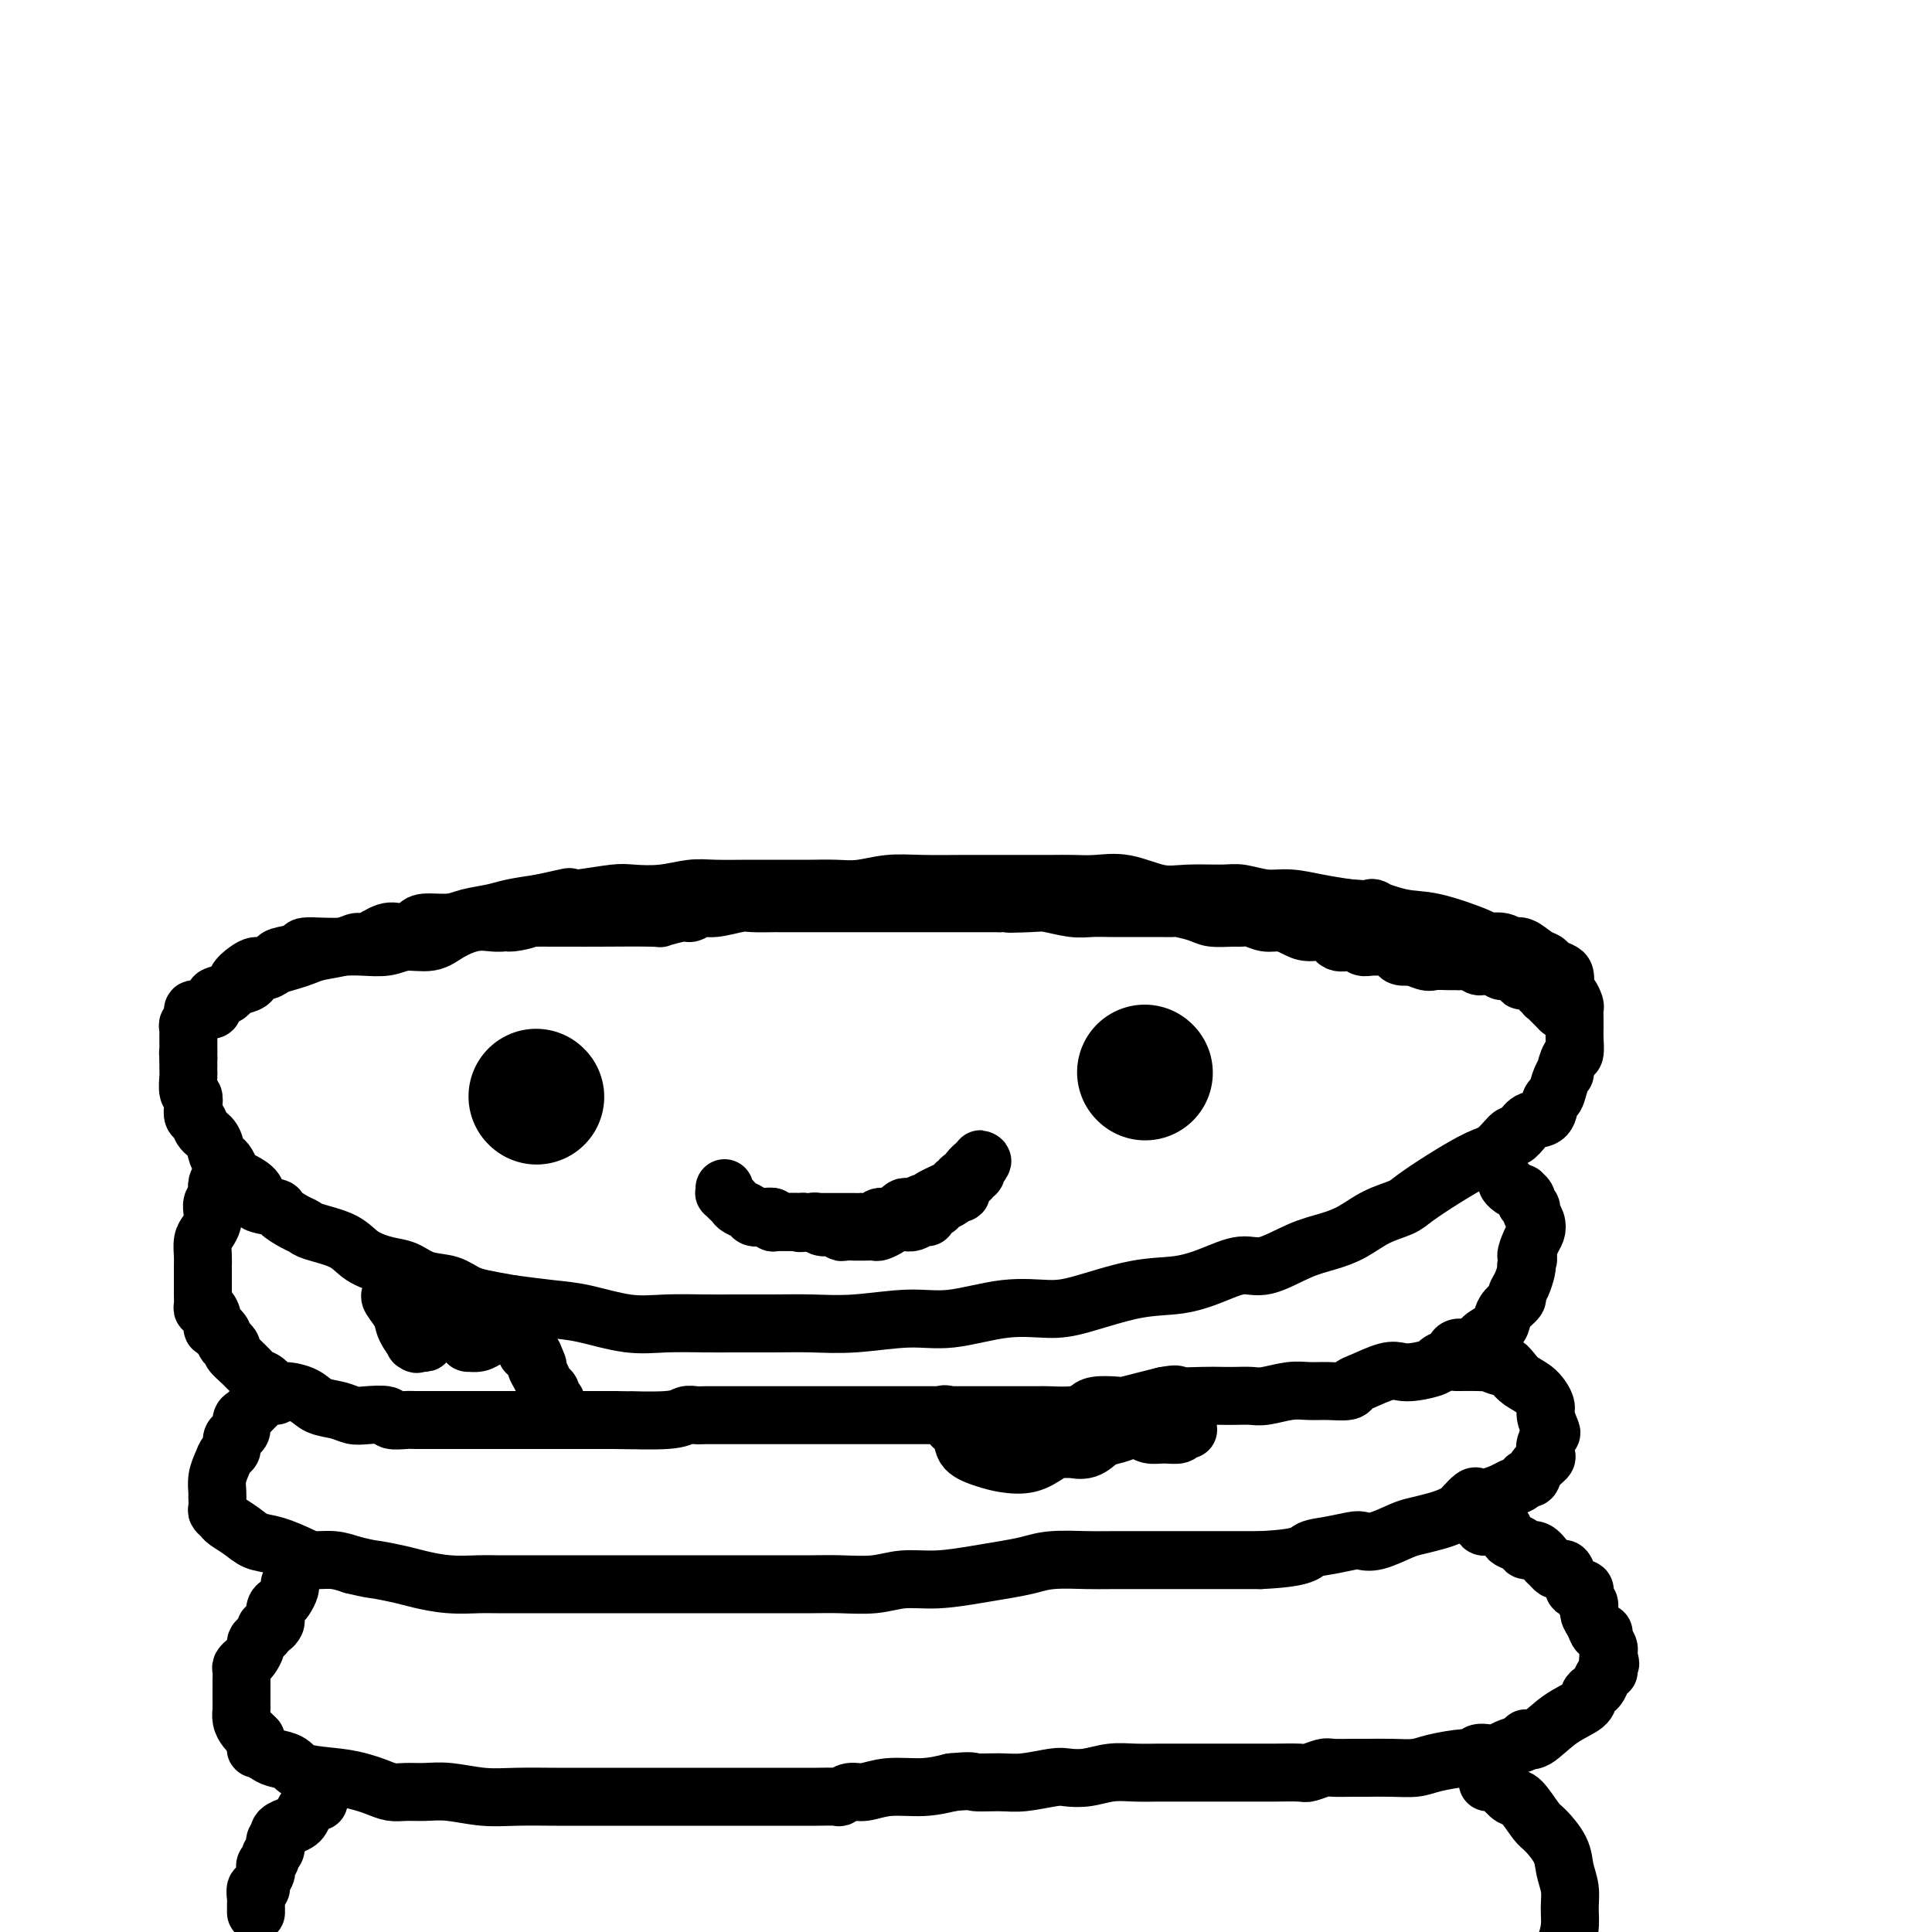
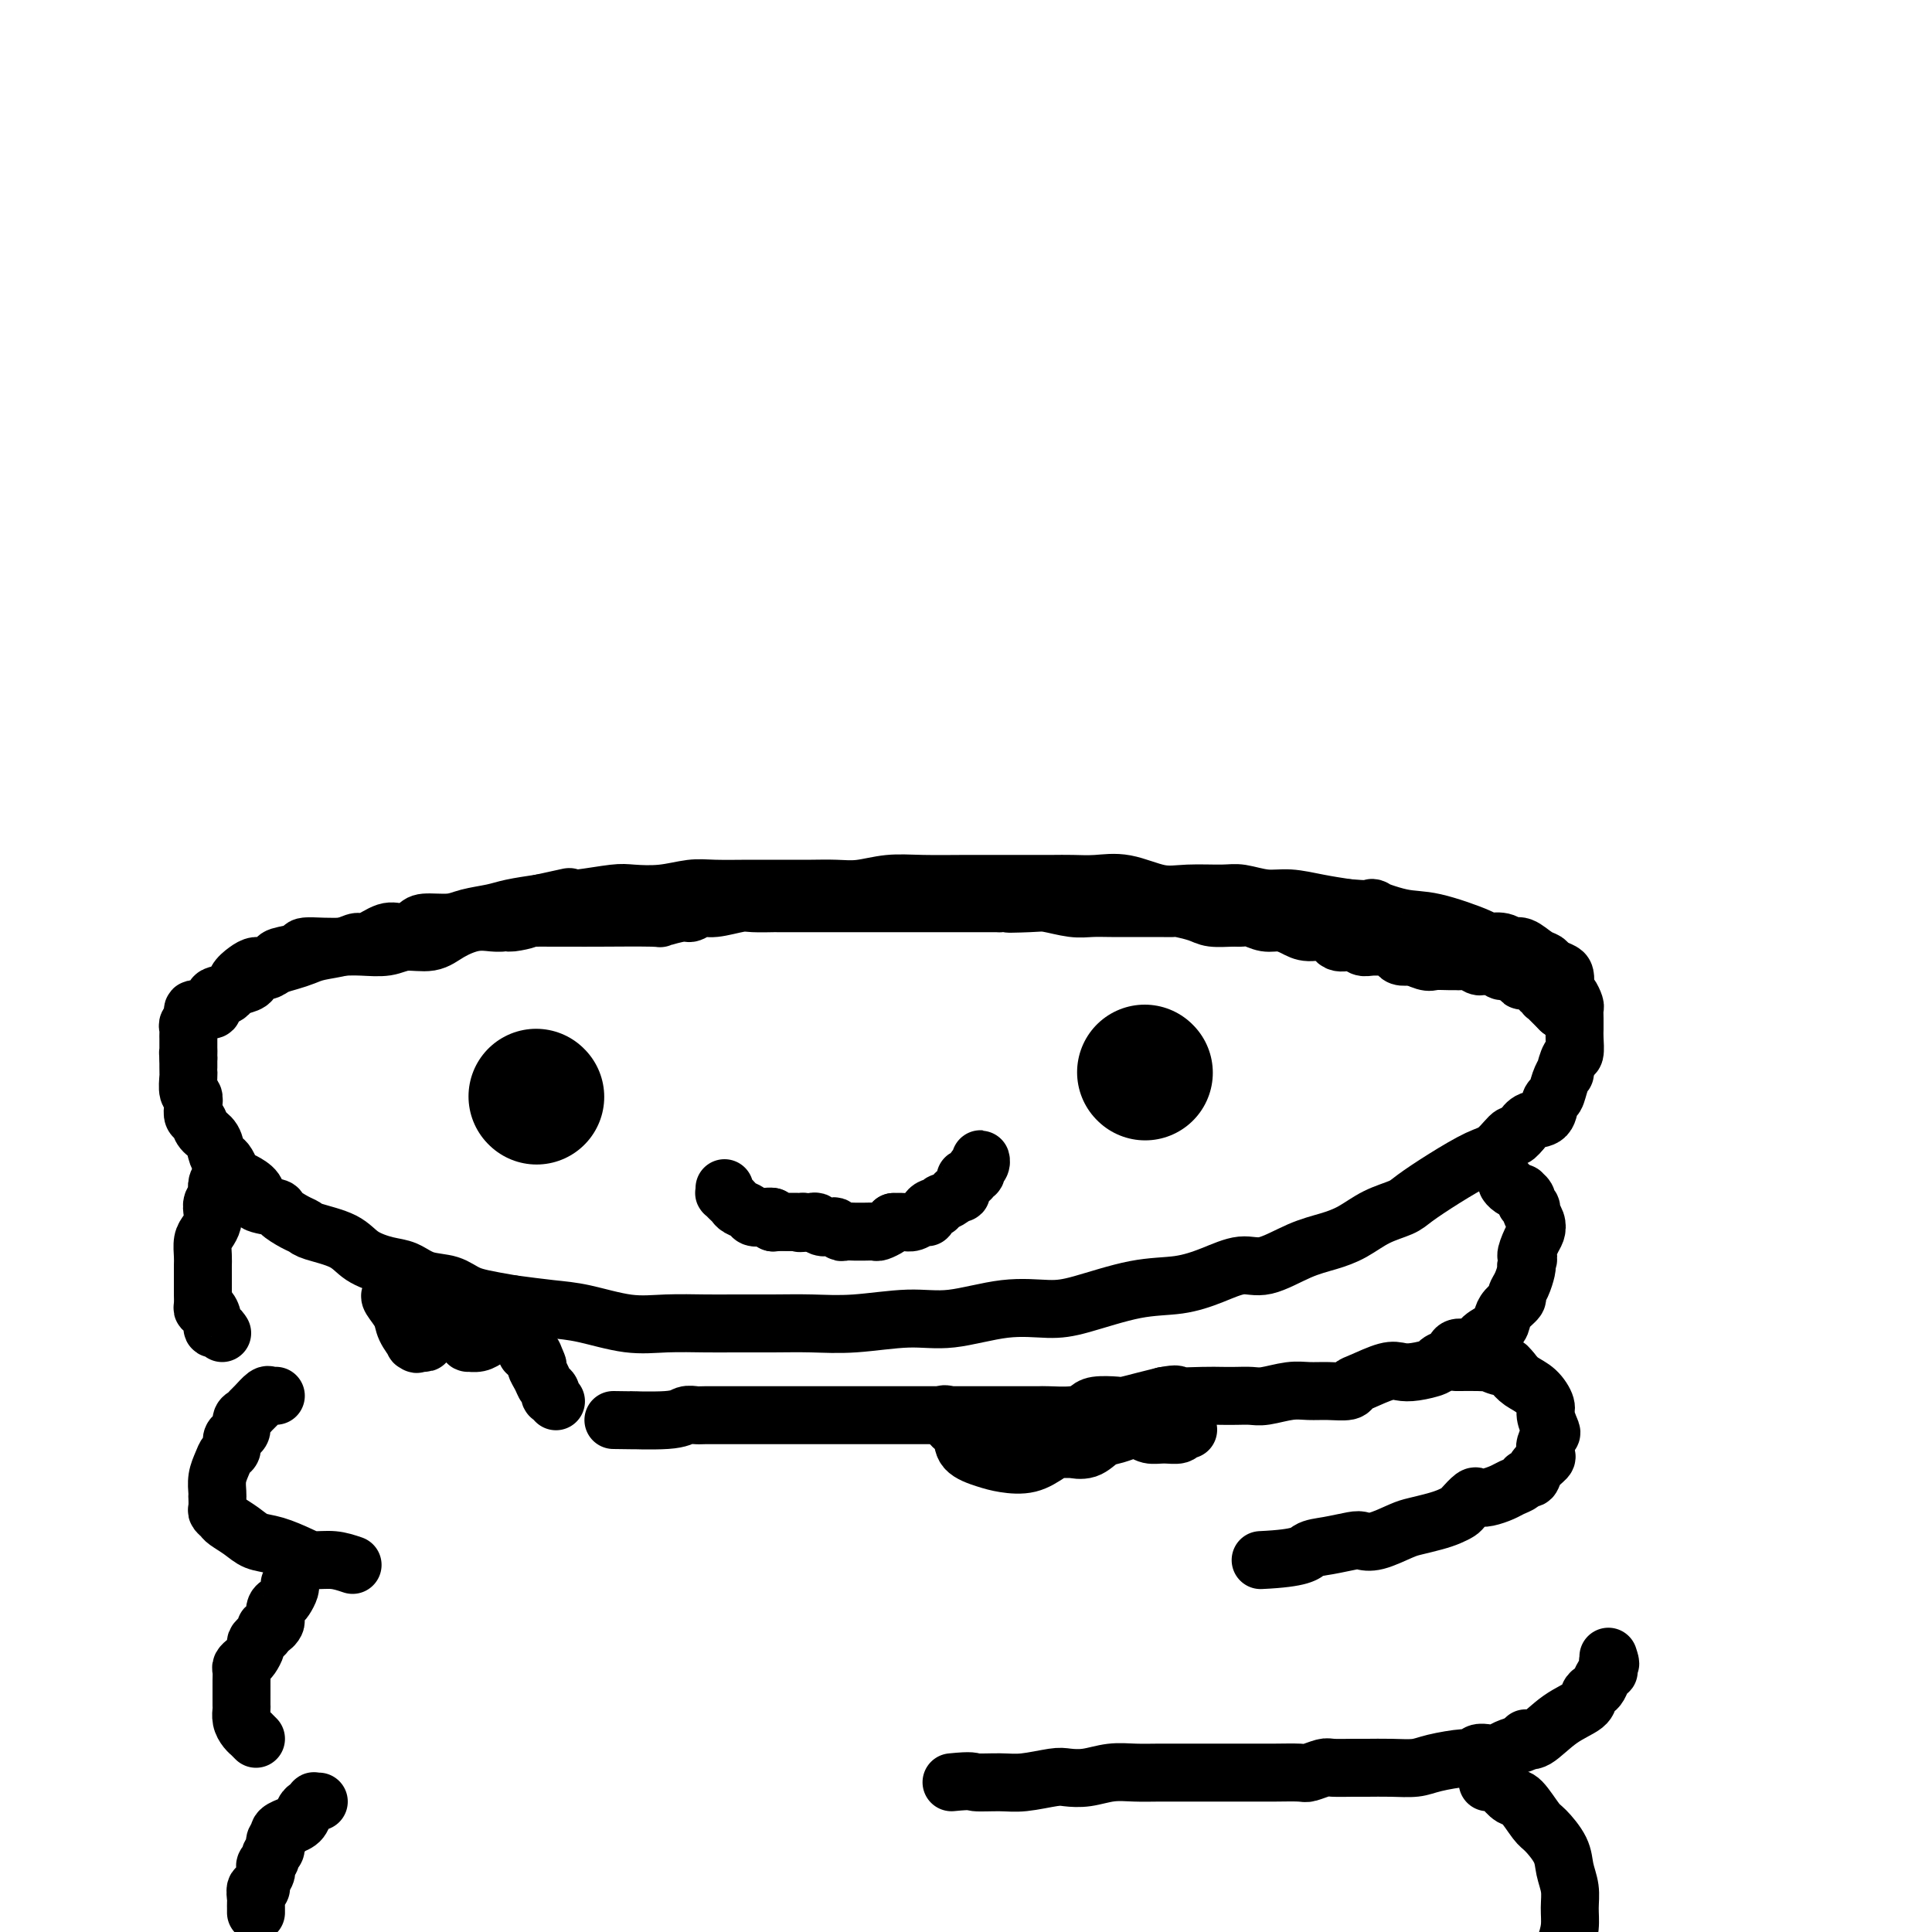
<svg xmlns="http://www.w3.org/2000/svg" viewBox="0 0 400 400" version="1.1">
  <g fill="none" stroke="#000000" stroke-width="12" stroke-linecap="round" stroke-linejoin="round">
    <path d="M43,209c-0.117,-0.024 -0.235,-0.048 0,0c0.235,0.048 0.822,0.168 1,0c0.178,-0.168 -0.052,-0.623 0,-1c0.052,-0.377 0.385,-0.677 1,-1c0.615,-0.323 1.512,-0.669 2,-1c0.488,-0.331 0.568,-0.648 1,-1c0.432,-0.352 1.217,-0.738 2,-1c0.783,-0.262 1.563,-0.399 2,-1c0.437,-0.601 0.529,-1.667 1,-2c0.471,-0.333 1.320,0.065 2,0c0.680,-0.065 1.189,-0.594 2,-1c0.811,-0.406 1.922,-0.687 3,-1c1.078,-0.313 2.121,-0.656 3,-1c0.879,-0.344 1.593,-0.688 3,-1c1.407,-0.312 3.506,-0.591 5,-1c1.494,-0.409 2.383,-0.950 3,-1c0.617,-0.050 0.964,0.389 2,0c1.036,-0.389 2.763,-1.606 4,-2c1.237,-0.394 1.985,0.035 3,0c1.015,-0.035 2.298,-0.534 3,-1c0.702,-0.466 0.822,-0.898 2,-1c1.178,-0.102 3.415,0.127 5,0c1.585,-0.127 2.518,-0.611 4,-1c1.482,-0.389 3.514,-0.682 5,-1c1.486,-0.318 2.424,-0.662 4,-1c1.576,-0.338 3.788,-0.669 6,-1" />
    <path d="M112,187c8.168,-1.789 5.590,-1.263 5,-1c-0.590,0.263 0.810,0.263 3,0c2.190,-0.263 5.170,-0.788 7,-1c1.830,-0.212 2.509,-0.109 4,0c1.491,0.109 3.795,0.225 6,0c2.205,-0.225 4.312,-0.792 6,-1c1.688,-0.208 2.957,-0.056 5,0c2.043,0.056 4.860,0.015 7,0c2.140,-0.015 3.603,-0.003 5,0c1.397,0.003 2.728,-0.003 4,0c1.272,0.003 2.485,0.015 4,0c1.515,-0.015 3.330,-0.057 5,0c1.670,0.057 3.194,0.211 5,0c1.806,-0.211 3.894,-0.789 6,-1c2.106,-0.211 4.230,-0.057 7,0c2.770,0.057 6.187,0.015 9,0c2.813,-0.015 5.024,-0.004 7,0c1.976,0.004 3.717,0.002 5,0c1.283,-0.002 2.108,-0.002 3,0c0.892,0.002 1.851,0.008 3,0c1.149,-0.008 2.488,-0.030 4,0c1.512,0.030 3.195,0.114 5,0c1.805,-0.114 3.731,-0.424 6,0c2.269,0.424 4.882,1.582 7,2c2.118,0.418 3.741,0.097 6,0c2.259,-0.097 5.155,0.029 7,0c1.845,-0.029 2.638,-0.215 4,0c1.362,0.215 3.293,0.831 5,1c1.707,0.169 3.190,-0.108 5,0c1.810,0.108 3.946,0.602 6,1c2.054,0.398 4.027,0.699 6,1" />
    <path d="M279,188c7.961,0.657 4.863,-0.202 5,0c0.137,0.202 3.511,1.465 6,2c2.489,0.535 4.095,0.344 7,1c2.905,0.656 7.109,2.160 9,3c1.891,0.840 1.469,1.016 2,1c0.531,-0.016 2.016,-0.226 3,0c0.984,0.226 1.467,0.886 2,1c0.533,0.114 1.116,-0.320 2,0c0.884,0.320 2.069,1.394 3,2c0.931,0.606 1.609,0.743 2,1c0.391,0.257 0.496,0.632 1,1c0.504,0.368 1.406,0.727 2,1c0.594,0.273 0.881,0.458 1,1c0.119,0.542 0.070,1.440 0,2c-0.070,0.560 -0.162,0.783 0,1c0.162,0.217 0.579,0.429 1,1c0.421,0.571 0.845,1.503 1,2c0.155,0.497 0.042,0.561 0,1c-0.042,0.439 -0.014,1.253 0,2c0.014,0.747 0.014,1.427 0,2c-0.014,0.573 -0.041,1.038 0,2c0.041,0.962 0.152,2.420 0,3c-0.152,0.580 -0.565,0.282 -1,1c-0.435,0.718 -0.890,2.452 -1,3c-0.110,0.548 0.127,-0.091 0,0c-0.127,0.091 -0.618,0.913 -1,2c-0.382,1.087 -0.655,2.441 -1,3c-0.345,0.559 -0.763,0.325 -1,1c-0.237,0.675 -0.295,2.259 -1,3c-0.705,0.741 -2.059,0.640 -3,1c-0.941,0.360 -1.471,1.180 -2,2" />
    <path d="M315,234c-2.014,2.539 -1.548,0.886 -2,1c-0.452,0.114 -1.824,1.994 -3,3c-1.176,1.006 -2.158,1.136 -4,2c-1.842,0.864 -4.543,2.462 -7,4c-2.457,1.538 -4.669,3.017 -6,4c-1.331,0.983 -1.781,1.469 -3,2c-1.219,0.531 -3.207,1.107 -5,2c-1.793,0.893 -3.391,2.105 -5,3c-1.609,0.895 -3.229,1.475 -5,2c-1.771,0.525 -3.692,0.995 -6,2c-2.308,1.005 -5.003,2.543 -7,3c-1.997,0.457 -3.296,-0.169 -5,0c-1.704,0.169 -3.814,1.132 -6,2c-2.186,0.868 -4.449,1.642 -7,2c-2.551,0.358 -5.390,0.300 -9,1c-3.610,0.700 -7.990,2.158 -11,3c-3.010,0.842 -4.651,1.066 -7,1c-2.349,-0.066 -5.406,-0.424 -9,0c-3.594,0.424 -7.725,1.630 -11,2c-3.275,0.370 -5.695,-0.097 -9,0c-3.305,0.097 -7.497,0.758 -11,1c-3.503,0.242 -6.318,0.064 -9,0c-2.682,-0.064 -5.231,-0.015 -8,0c-2.769,0.015 -5.758,-0.003 -8,0c-2.242,0.003 -3.738,0.026 -6,0c-2.262,-0.026 -5.291,-0.101 -8,0c-2.709,0.101 -5.097,0.378 -8,0c-2.903,-0.378 -6.320,-1.409 -9,-2c-2.680,-0.591 -4.623,-0.740 -7,-1c-2.377,-0.260 -5.189,-0.630 -8,-1" />
    <path d="M106,270c-5.576,-0.959 -7.515,-1.356 -9,-2c-1.485,-0.644 -2.516,-1.537 -4,-2c-1.484,-0.463 -3.423,-0.498 -5,-1c-1.577,-0.502 -2.794,-1.472 -4,-2c-1.206,-0.528 -2.403,-0.614 -4,-1c-1.597,-0.386 -3.595,-1.072 -5,-2c-1.405,-0.928 -2.216,-2.098 -4,-3c-1.784,-0.902 -4.540,-1.537 -6,-2c-1.460,-0.463 -1.622,-0.753 -2,-1c-0.378,-0.247 -0.972,-0.450 -2,-1c-1.028,-0.550 -2.492,-1.446 -3,-2c-0.508,-0.554 -0.062,-0.764 -1,-1c-0.938,-0.236 -3.259,-0.496 -4,-1c-0.741,-0.504 0.100,-1.252 0,-2c-0.100,-0.748 -1.140,-1.496 -2,-2c-0.860,-0.504 -1.540,-0.763 -2,-1c-0.460,-0.237 -0.700,-0.452 -1,-1c-0.300,-0.548 -0.662,-1.431 -1,-2c-0.338,-0.569 -0.654,-0.825 -1,-1c-0.346,-0.175 -0.723,-0.270 -1,-1c-0.277,-0.730 -0.453,-2.096 -1,-3c-0.547,-0.904 -1.466,-1.346 -2,-2c-0.534,-0.654 -0.683,-1.521 -1,-2c-0.317,-0.479 -0.803,-0.570 -1,-1c-0.197,-0.430 -0.105,-1.201 0,-2c0.105,-0.799 0.224,-1.628 0,-2c-0.224,-0.372 -0.792,-0.288 -1,-1c-0.208,-0.712 -0.056,-2.222 0,-3c0.056,-0.778 0.015,-0.825 0,-1c-0.015,-0.175 -0.004,-0.479 0,-1c0.004,-0.521 0.002,-1.261 0,-2" />
    <path d="M39,219c-0.155,-2.035 -0.042,-1.123 0,-1c0.042,0.123 0.011,-0.544 0,-1c-0.011,-0.456 -0.004,-0.700 0,-1c0.004,-0.300 0.005,-0.656 0,-1c-0.005,-0.344 -0.017,-0.674 0,-1c0.017,-0.326 0.063,-0.646 0,-1c-0.063,-0.354 -0.234,-0.743 0,-1c0.234,-0.257 0.873,-0.384 1,-1c0.127,-0.616 -0.256,-1.722 0,-2c0.256,-0.278 1.153,0.274 2,0c0.847,-0.274 1.644,-1.372 2,-2c0.356,-0.628 0.269,-0.785 1,-1c0.731,-0.215 2.278,-0.488 3,-1c0.722,-0.512 0.618,-1.265 1,-2c0.382,-0.735 1.251,-1.454 2,-2c0.749,-0.546 1.378,-0.920 2,-1c0.622,-0.080 1.235,0.132 2,0c0.765,-0.132 1.681,-0.610 2,-1c0.319,-0.390 0.041,-0.693 1,-1c0.959,-0.307 3.154,-0.618 4,-1c0.846,-0.382 0.344,-0.833 1,-1c0.656,-0.167 2.470,-0.049 4,0c1.530,0.049 2.776,0.029 4,0c1.224,-0.029 2.426,-0.066 4,0c1.574,0.066 3.519,0.234 5,0c1.481,-0.234 2.497,-0.872 4,-1c1.503,-0.128 3.491,0.253 5,0c1.509,-0.253 2.538,-1.140 4,-2c1.462,-0.860 3.355,-1.693 5,-2c1.645,-0.307 3.041,-0.088 4,0c0.959,0.088 1.479,0.044 2,0" />
    <path d="M104,191c8.674,-1.486 3.858,-0.202 2,0c-1.858,0.202 -0.758,-0.678 0,-1c0.758,-0.322 1.174,-0.086 2,0c0.826,0.086 2.062,0.023 3,0c0.938,-0.023 1.579,-0.005 3,0c1.421,0.005 3.624,-0.003 5,0c1.376,0.003 1.926,0.016 5,0c3.074,-0.016 8.672,-0.061 11,0c2.328,0.061 1.387,0.228 2,0c0.613,-0.228 2.780,-0.849 4,-1c1.220,-0.151 1.493,0.170 2,0c0.507,-0.170 1.247,-0.830 2,-1c0.753,-0.170 1.519,0.151 3,0c1.481,-0.151 3.678,-0.772 5,-1c1.322,-0.228 1.770,-0.061 3,0c1.230,0.061 3.243,0.016 4,0c0.757,-0.016 0.259,-0.004 1,0c0.741,0.004 2.721,0.001 4,0c1.279,-0.001 1.857,-0.000 3,0c1.143,0.000 2.849,0.000 4,0c1.151,-0.000 1.745,-0.000 4,0c2.255,0.000 6.170,0.000 9,0c2.830,-0.000 4.575,-0.000 6,0c1.425,0.000 2.531,0.000 4,0c1.469,-0.000 3.301,-0.000 4,0c0.699,0.000 0.265,0.000 1,0c0.735,-0.000 2.639,-0.000 4,0c1.361,0.000 2.181,0.000 3,0" />
    <path d="M207,187c16.479,-0.623 6.175,-0.181 3,0c-3.175,0.181 0.778,0.101 3,0c2.222,-0.101 2.711,-0.223 4,0c1.289,0.223 3.377,0.792 5,1c1.623,0.208 2.782,0.056 4,0c1.218,-0.056 2.495,-0.016 4,0c1.505,0.016 3.239,0.007 5,0c1.761,-0.007 3.547,-0.012 5,0c1.453,0.012 2.571,0.042 3,0c0.429,-0.042 0.170,-0.154 1,0c0.830,0.154 2.749,0.576 4,1c1.251,0.424 1.833,0.850 3,1c1.167,0.150 2.920,0.026 4,0c1.080,-0.026 1.486,0.048 2,0c0.514,-0.048 1.136,-0.219 2,0c0.864,0.219 1.968,0.827 3,1c1.032,0.173 1.990,-0.089 3,0c1.010,0.089 2.070,0.531 3,1c0.930,0.469 1.730,0.967 3,1c1.270,0.033 3.010,-0.398 4,0c0.990,0.398 1.228,1.623 2,2c0.772,0.377 2.076,-0.096 3,0c0.924,0.096 1.466,0.761 2,1c0.534,0.239 1.059,0.054 2,0c0.941,-0.054 2.296,0.024 3,0c0.704,-0.024 0.756,-0.151 1,0c0.244,0.151 0.681,0.579 1,1c0.319,0.421 0.520,0.835 1,1c0.480,0.165 1.240,0.083 2,0" />
    <path d="M292,198c5.232,1.177 1.813,0.119 1,0c-0.813,-0.119 0.982,0.700 2,1c1.018,0.300 1.259,0.079 2,0c0.741,-0.079 1.981,-0.017 3,0c1.019,0.017 1.817,-0.009 2,0c0.183,0.009 -0.250,0.055 0,0c0.250,-0.055 1.184,-0.212 2,0c0.816,0.212 1.516,0.793 2,1c0.484,0.207 0.754,0.041 1,0c0.246,-0.041 0.469,0.044 1,0c0.531,-0.044 1.371,-0.218 2,0c0.629,0.218 1.046,0.828 1,1c-0.046,0.172 -0.556,-0.095 0,0c0.556,0.095 2.176,0.551 3,1c0.824,0.449 0.851,0.890 1,1c0.149,0.110 0.418,-0.110 1,0c0.582,0.110 1.476,0.551 2,1c0.524,0.449 0.679,0.908 1,1c0.321,0.092 0.808,-0.181 1,0c0.192,0.181 0.089,0.818 0,1c-0.089,0.182 -0.164,-0.091 0,0c0.164,0.091 0.566,0.547 1,1c0.434,0.453 0.900,0.905 1,1c0.100,0.095 -0.165,-0.167 0,0c0.165,0.167 0.762,0.762 1,1c0.238,0.238 0.119,0.119 0,0" />
    <path d="M323,209c2.167,1.500 1.083,0.750 0,0" />
    <path d="M47,242c0.006,0.062 0.012,0.124 0,0c-0.012,-0.124 -0.042,-0.433 0,0c0.042,0.433 0.156,1.608 0,2c-0.156,0.392 -0.581,0.002 -1,0c-0.419,-0.002 -0.830,0.384 -1,1c-0.170,0.616 -0.097,1.463 0,2c0.097,0.537 0.219,0.763 0,1c-0.219,0.237 -0.781,0.485 -1,1c-0.219,0.515 -0.097,1.296 0,2c0.097,0.704 0.170,1.329 0,2c-0.170,0.671 -0.581,1.387 -1,2c-0.419,0.613 -0.844,1.124 -1,2c-0.156,0.876 -0.042,2.119 0,3c0.042,0.881 0.011,1.401 0,2c-0.011,0.599 -0.003,1.277 0,2c0.003,0.723 0.000,1.490 0,2c-0.000,0.510 0.003,0.762 0,1c-0.003,0.238 -0.011,0.462 0,1c0.011,0.538 0.041,1.392 0,2c-0.041,0.608 -0.152,0.971 0,1c0.152,0.029 0.565,-0.277 1,0c0.435,0.277 0.890,1.136 1,2c0.110,0.864 -0.124,1.733 0,2c0.124,0.267 0.607,-0.066 1,0c0.393,0.066 0.697,0.533 1,1" />
-     <path d="M46,276c0.777,2.876 0.719,2.066 1,2c0.281,-0.066 0.902,0.612 1,1c0.098,0.388 -0.325,0.485 0,1c0.325,0.515 1.399,1.446 2,2c0.601,0.554 0.728,0.731 1,1c0.272,0.269 0.690,0.632 1,1c0.310,0.368 0.513,0.742 1,1c0.487,0.258 1.259,0.402 2,1c0.741,0.598 1.451,1.652 2,2c0.549,0.348 0.937,-0.008 2,0c1.063,0.008 2.800,0.381 4,1c1.200,0.619 1.863,1.485 3,2c1.137,0.515 2.747,0.678 4,1c1.253,0.322 2.150,0.804 3,1c0.850,0.196 1.654,0.105 3,0c1.346,-0.105 3.234,-0.224 4,0c0.766,0.224 0.408,0.792 1,1c0.592,0.208 2.132,0.056 3,0c0.868,-0.056 1.065,-0.015 2,0c0.935,0.015 2.610,0.004 4,0c1.390,-0.004 2.497,-0.001 4,0c1.503,0.001 3.402,0.000 5,0c1.598,-0.000 2.895,-0.000 4,0c1.105,0.000 2.018,0.000 3,0c0.982,-0.000 2.033,-0.000 3,0c0.967,0.000 1.850,0.000 3,0c1.150,-0.000 2.566,-0.000 4,0c1.434,0.000 2.886,0.000 4,0c1.114,-0.000 1.890,-0.000 3,0c1.110,0.000 2.555,0.000 4,0" />
    <path d="M127,294c8.605,0.138 3.119,-0.015 3,0c-0.119,0.015 5.130,0.200 8,0c2.870,-0.200 3.361,-0.786 4,-1c0.639,-0.214 1.425,-0.057 2,0c0.575,0.057 0.938,0.015 2,0c1.062,-0.015 2.824,-0.004 4,0c1.176,0.004 1.767,0.001 3,0c1.233,-0.001 3.110,-0.000 5,0c1.890,0.000 3.794,0.000 6,0c2.206,-0.000 4.715,-0.000 7,0c2.285,0.000 4.344,0.000 6,0c1.656,-0.000 2.907,-0.000 4,0c1.093,0.000 2.028,-0.000 3,0c0.972,0.000 1.982,0.000 3,0c1.018,-0.000 2.046,-0.000 3,0c0.954,0.000 1.835,0.000 3,0c1.165,-0.000 2.613,-0.000 4,0c1.387,0.000 2.713,0.001 5,0c2.287,-0.001 5.533,-0.003 8,0c2.467,0.003 4.153,0.011 5,0c0.847,-0.011 0.854,-0.042 2,0c1.146,0.042 3.432,0.156 5,0c1.568,-0.156 2.418,-0.581 3,-1c0.582,-0.419 0.896,-0.833 2,-1c1.104,-0.167 2.997,-0.086 4,0c1.003,0.086 1.116,0.177 2,0c0.884,-0.177 2.538,-0.622 4,-1c1.462,-0.378 2.731,-0.689 4,-1" />
    <path d="M241,289c3.370,-0.619 2.296,-0.166 3,0c0.704,0.166 3.187,0.046 5,0c1.813,-0.046 2.957,-0.016 4,0c1.043,0.016 1.987,0.018 3,0c1.013,-0.018 2.097,-0.058 3,0c0.903,0.058 1.626,0.213 3,0c1.374,-0.213 3.401,-0.792 5,-1c1.599,-0.208 2.771,-0.043 4,0c1.229,0.043 2.514,-0.034 4,0c1.486,0.034 3.174,0.181 4,0c0.826,-0.181 0.789,-0.689 1,-1c0.211,-0.311 0.670,-0.426 2,-1c1.330,-0.574 3.532,-1.607 5,-2c1.468,-0.393 2.204,-0.147 3,0c0.796,0.147 1.653,0.194 3,0c1.347,-0.194 3.185,-0.631 4,-1c0.815,-0.369 0.607,-0.672 1,-1c0.393,-0.328 1.388,-0.682 2,-1c0.612,-0.318 0.840,-0.599 1,-1c0.160,-0.401 0.253,-0.923 1,-1c0.747,-0.077 2.149,0.289 3,0c0.851,-0.289 1.150,-1.233 2,-2c0.850,-0.767 2.251,-1.357 3,-2c0.749,-0.643 0.844,-1.340 1,-2c0.156,-0.660 0.371,-1.283 1,-2c0.629,-0.717 1.671,-1.526 2,-2c0.329,-0.474 -0.056,-0.612 0,-1c0.056,-0.388 0.554,-1.028 1,-2c0.446,-0.972 0.842,-2.278 1,-3c0.158,-0.722 0.079,-0.861 0,-1" />
    <path d="M316,262c0.883,-2.308 0.089,-1.578 0,-2c-0.089,-0.422 0.527,-1.997 1,-3c0.473,-1.003 0.802,-1.436 1,-2c0.198,-0.564 0.263,-1.261 0,-2c-0.263,-0.739 -0.854,-1.521 -1,-2c-0.146,-0.479 0.153,-0.654 0,-1c-0.153,-0.346 -0.757,-0.862 -1,-1c-0.243,-0.138 -0.124,0.104 0,0c0.124,-0.104 0.254,-0.553 0,-1c-0.254,-0.447 -0.891,-0.890 -1,-1c-0.109,-0.110 0.311,0.115 0,0c-0.311,-0.115 -1.353,-0.569 -2,-1c-0.647,-0.431 -0.899,-0.837 -1,-1c-0.101,-0.163 -0.050,-0.081 0,0" />
    <path d="M57,289c0.097,-0.015 0.195,-0.029 0,0c-0.195,0.029 -0.682,0.102 -1,0c-0.318,-0.102 -0.467,-0.379 -1,0c-0.533,0.379 -1.448,1.415 -2,2c-0.552,0.585 -0.739,0.720 -1,1c-0.261,0.280 -0.596,0.704 -1,1c-0.404,0.296 -0.878,0.465 -1,1c-0.122,0.535 0.108,1.438 0,2c-0.108,0.562 -0.553,0.783 -1,1c-0.447,0.217 -0.894,0.431 -1,1c-0.106,0.569 0.129,1.493 0,2c-0.129,0.507 -0.623,0.595 -1,1c-0.377,0.405 -0.637,1.126 -1,2c-0.363,0.874 -0.829,1.901 -1,3c-0.171,1.099 -0.047,2.269 0,3c0.047,0.731 0.016,1.022 0,1c-0.016,-0.022 -0.017,-0.357 0,0c0.017,0.357 0.052,1.408 0,2c-0.052,0.592 -0.191,0.726 0,1c0.191,0.274 0.713,0.688 1,1c0.287,0.312 0.338,0.521 1,1c0.662,0.479 1.933,1.229 3,2c1.067,0.771 1.930,1.565 3,2c1.070,0.435 2.348,0.512 4,1c1.652,0.488 3.680,1.389 5,2c1.320,0.611 1.932,0.934 3,1c1.068,0.066 2.591,-0.124 4,0c1.409,0.124 2.705,0.562 4,1" />
-     <path d="M73,324c3.968,0.951 3.889,0.829 5,1c1.111,0.171 3.412,0.634 5,1c1.588,0.366 2.462,0.634 4,1c1.538,0.366 3.739,0.830 6,1c2.261,0.170 4.580,0.046 6,0c1.420,-0.046 1.940,-0.012 4,0c2.060,0.012 5.658,0.003 8,0c2.342,-0.003 3.426,-0.001 5,0c1.574,0.001 3.636,0.000 6,0c2.364,-0.000 5.029,-0.000 7,0c1.971,0.000 3.248,-0.000 5,0c1.752,0.000 3.980,0.000 6,0c2.020,-0.000 3.833,-0.000 6,0c2.167,0.000 4.690,0.001 7,0c2.310,-0.001 4.408,-0.004 7,0c2.592,0.004 5.677,0.016 8,0c2.323,-0.016 3.884,-0.060 6,0c2.116,0.060 4.788,0.223 7,0c2.212,-0.223 3.963,-0.833 6,-1c2.037,-0.167 4.358,0.109 7,0c2.642,-0.109 5.603,-0.604 8,-1c2.397,-0.396 4.229,-0.695 6,-1c1.771,-0.305 3.482,-0.618 5,-1c1.518,-0.382 2.842,-0.834 5,-1c2.158,-0.166 5.150,-0.044 7,0c1.850,0.044 2.556,0.012 6,0c3.444,-0.012 9.624,-0.003 12,0c2.376,0.003 0.946,0.001 2,0c1.054,-0.001 4.591,-0.000 7,0c2.409,0.000 3.688,0.000 5,0c1.312,-0.000 2.656,-0.000 4,0" />
    <path d="M261,323c8.749,-0.408 9.122,-1.428 10,-2c0.878,-0.572 2.262,-0.696 4,-1c1.738,-0.304 3.829,-0.788 5,-1c1.171,-0.212 1.423,-0.151 2,0c0.577,0.151 1.481,0.391 3,0c1.519,-0.391 3.654,-1.415 5,-2c1.346,-0.585 1.904,-0.733 3,-1c1.096,-0.267 2.731,-0.653 4,-1c1.269,-0.347 2.171,-0.653 3,-1c0.829,-0.347 1.586,-0.733 2,-1c0.414,-0.267 0.485,-0.414 1,-1c0.515,-0.586 1.475,-1.610 2,-2c0.525,-0.390 0.617,-0.146 1,0c0.383,0.146 1.058,0.193 2,0c0.942,-0.193 2.151,-0.624 3,-1c0.849,-0.376 1.340,-0.695 2,-1c0.660,-0.305 1.491,-0.596 2,-1c0.509,-0.404 0.697,-0.919 1,-1c0.303,-0.081 0.721,0.274 1,0c0.279,-0.274 0.418,-1.177 1,-2c0.582,-0.823 1.607,-1.567 2,-2c0.393,-0.433 0.154,-0.557 0,-1c-0.154,-0.443 -0.222,-1.206 0,-2c0.222,-0.794 0.734,-1.620 1,-2c0.266,-0.380 0.286,-0.314 0,-1c-0.286,-0.686 -0.878,-2.123 -1,-3c-0.122,-0.877 0.225,-1.194 0,-2c-0.225,-0.806 -1.022,-2.102 -2,-3c-0.978,-0.898 -2.137,-1.400 -3,-2c-0.863,-0.600 -1.432,-1.300 -2,-2" />
    <path d="M313,284c-1.525,-2.022 -1.338,-1.078 -2,-1c-0.662,0.078 -2.175,-0.711 -3,-1c-0.825,-0.289 -0.963,-0.077 -1,0c-0.037,0.077 0.029,0.021 -1,0c-1.029,-0.021 -3.151,-0.006 -4,0c-0.849,0.006 -0.424,0.003 0,0" />
    <path d="M60,328c-0.024,-0.060 -0.049,-0.119 0,0c0.049,0.119 0.171,0.417 0,1c-0.171,0.583 -0.633,1.451 -1,2c-0.367,0.549 -0.637,0.778 -1,1c-0.363,0.222 -0.819,0.437 -1,1c-0.181,0.563 -0.086,1.474 0,2c0.086,0.526 0.164,0.666 0,1c-0.164,0.334 -0.570,0.863 -1,1c-0.430,0.137 -0.885,-0.119 -1,0c-0.115,0.119 0.110,0.613 0,1c-0.110,0.387 -0.554,0.667 -1,1c-0.446,0.333 -0.894,0.719 -1,1c-0.106,0.281 0.129,0.456 0,1c-0.129,0.544 -0.623,1.458 -1,2c-0.377,0.542 -0.637,0.712 -1,1c-0.363,0.288 -0.829,0.694 -1,1c-0.171,0.306 -0.046,0.511 0,1c0.046,0.489 0.012,1.262 0,2c-0.012,0.738 -0.003,1.440 0,2c0.003,0.560 0.000,0.979 0,1c-0.000,0.021 0.003,-0.356 0,0c-0.003,0.356 -0.011,1.444 0,2c0.011,0.556 0.041,0.579 0,1c-0.041,0.421 -0.152,1.240 0,2c0.152,0.760 0.566,1.461 1,2c0.434,0.539 0.886,0.914 1,1c0.114,0.086 -0.110,-0.118 0,0c0.110,0.118 0.555,0.559 1,1" />
-     <path d="M53,360c0.364,2.727 -0.227,2.044 0,2c0.227,-0.044 1.270,0.552 2,1c0.730,0.448 1.147,0.750 2,1c0.853,0.250 2.143,0.448 3,1c0.857,0.552 1.282,1.458 3,2c1.718,0.542 4.727,0.719 7,1c2.273,0.281 3.808,0.664 5,1c1.192,0.336 2.042,0.625 3,1c0.958,0.375 2.025,0.836 3,1c0.975,0.164 1.857,0.030 3,0c1.143,-0.030 2.547,0.045 4,0c1.453,-0.045 2.953,-0.208 5,0c2.047,0.208 4.640,0.788 7,1c2.360,0.212 4.489,0.057 7,0c2.511,-0.057 5.406,-0.015 8,0c2.594,0.015 4.888,0.004 7,0c2.112,-0.004 4.043,-0.001 6,0c1.957,0.001 3.939,0.000 6,0c2.061,-0.000 4.199,-0.000 6,0c1.801,0.000 3.264,0.000 5,0c1.736,-0.000 3.744,-0.000 6,0c2.256,0.000 4.761,0.001 7,0c2.239,-0.001 4.213,-0.004 6,0c1.787,0.004 3.387,0.016 5,0c1.613,-0.016 3.240,-0.061 4,0c0.760,0.061 0.652,0.227 1,0c0.348,-0.227 1.151,-0.848 2,-1c0.849,-0.152 1.743,0.165 3,0c1.257,-0.165 2.877,-0.814 5,-1c2.123,-0.186 4.749,0.090 7,0c2.251,-0.090 4.125,-0.545 6,-1" />
    <path d="M197,369c4.600,-0.460 4.099,-0.109 5,0c0.901,0.109 3.205,-0.022 5,0c1.795,0.022 3.080,0.198 5,0c1.920,-0.198 4.473,-0.771 6,-1c1.527,-0.229 2.028,-0.114 3,0c0.972,0.114 2.417,0.227 4,0c1.583,-0.227 3.306,-0.793 5,-1c1.694,-0.207 3.358,-0.056 5,0c1.642,0.056 3.261,0.015 5,0c1.739,-0.015 3.597,-0.004 5,0c1.403,0.004 2.351,0.001 4,0c1.649,-0.001 3.998,0.001 6,0c2.002,-0.001 3.657,-0.004 5,0c1.343,0.004 2.374,0.015 4,0c1.626,-0.015 3.846,-0.057 5,0c1.154,0.057 1.241,0.211 2,0c0.759,-0.211 2.190,-0.789 3,-1c0.810,-0.211 1.000,-0.056 2,0c1.000,0.056 2.810,0.012 4,0c1.190,-0.012 1.762,0.007 3,0c1.238,-0.007 3.144,-0.039 5,0c1.856,0.039 3.662,0.150 5,0c1.338,-0.150 2.207,-0.562 4,-1c1.793,-0.438 4.511,-0.901 6,-1c1.489,-0.099 1.749,0.167 2,0c0.251,-0.167 0.493,-0.766 1,-1c0.507,-0.234 1.280,-0.104 2,0c0.720,0.104 1.386,0.182 2,0c0.614,-0.182 1.175,-0.623 2,-1c0.825,-0.377 1.912,-0.688 3,-1" />
-     <path d="M306,315c0.457,-0.113 0.914,-0.226 1,0c0.086,0.226 -0.198,0.791 0,1c0.198,0.209 0.879,0.063 1,0c0.121,-0.063 -0.320,-0.042 0,0c0.320,0.042 1.399,0.105 2,0c0.601,-0.105 0.724,-0.378 1,0c0.276,0.378 0.707,1.406 1,2c0.293,0.594 0.449,0.754 1,1c0.551,0.246 1.495,0.576 2,1c0.505,0.424 0.569,0.940 1,1c0.431,0.060 1.229,-0.337 2,0c0.771,0.337 1.516,1.409 2,2c0.484,0.591 0.707,0.701 1,1c0.293,0.299 0.657,0.787 1,1c0.343,0.213 0.664,0.152 1,0c0.336,-0.152 0.686,-0.397 1,0c0.314,0.397 0.591,1.434 1,2c0.409,0.566 0.951,0.662 1,1c0.049,0.338 -0.394,0.920 0,1c0.394,0.080 1.625,-0.341 2,0c0.375,0.341 -0.107,1.444 0,2c0.107,0.556 0.803,0.565 1,1c0.197,0.435 -0.106,1.295 0,2c0.106,0.705 0.621,1.253 1,2c0.379,0.747 0.623,1.693 1,2c0.377,0.307 0.885,-0.023 1,0c0.115,0.023 -0.165,0.401 0,1c0.165,0.599 0.776,1.418 1,2c0.224,0.582 0.060,0.926 0,1c-0.060,0.074 -0.017,-0.122 0,0c0.017,0.122 0.009,0.561 0,1" />
    <path d="M333,343c0.773,2.348 0.204,1.220 0,1c-0.204,-0.220 -0.044,0.470 0,1c0.044,0.530 -0.030,0.902 0,1c0.030,0.098 0.162,-0.077 0,0c-0.162,0.077 -0.618,0.404 -1,1c-0.382,0.596 -0.691,1.459 -1,2c-0.309,0.541 -0.618,0.759 -1,1c-0.382,0.241 -0.838,0.506 -1,1c-0.162,0.494 -0.030,1.218 -1,2c-0.970,0.782 -3.044,1.622 -5,3c-1.956,1.378 -3.796,3.294 -5,4c-1.204,0.706 -1.773,0.202 -2,0c-0.227,-0.202 -0.114,-0.101 0,0" />
    <path d="M66,373c-0.446,0.026 -0.892,0.052 -1,0c-0.108,-0.052 0.121,-0.182 0,0c-0.121,0.182 -0.591,0.675 -1,1c-0.409,0.325 -0.758,0.482 -1,1c-0.242,0.518 -0.377,1.397 -1,2c-0.623,0.603 -1.735,0.931 -2,1c-0.265,0.069 0.318,-0.123 0,0c-0.318,0.123 -1.535,0.559 -2,1c-0.465,0.441 -0.177,0.888 0,1c0.177,0.112 0.245,-0.111 0,0c-0.245,0.111 -0.802,0.554 -1,1c-0.198,0.446 -0.038,0.893 0,1c0.038,0.107 -0.046,-0.126 0,0c0.046,0.126 0.222,0.611 0,1c-0.222,0.389 -0.843,0.681 -1,1c-0.157,0.319 0.150,0.666 0,1c-0.150,0.334 -0.757,0.654 -1,1c-0.243,0.346 -0.121,0.718 0,1c0.121,0.282 0.243,0.475 0,1c-0.243,0.525 -0.850,1.383 -1,2c-0.150,0.617 0.156,0.992 0,1c-0.156,0.008 -0.774,-0.353 -1,0c-0.226,0.353 -0.061,1.419 0,2c0.061,0.581 0.016,0.678 0,1c-0.016,0.322 -0.004,0.870 0,1c0.004,0.130 0.001,-0.157 0,0c-0.001,0.157 -0.000,0.759 0,1c0.000,0.241 0.000,0.120 0,0" />
    <path d="M308,369c0.326,0.014 0.653,0.028 1,0c0.347,-0.028 0.716,-0.099 1,0c0.284,0.099 0.483,0.367 1,1c0.517,0.633 1.350,1.632 2,2c0.650,0.368 1.115,0.107 2,1c0.885,0.893 2.188,2.941 3,4c0.812,1.059 1.131,1.129 2,2c0.869,0.871 2.286,2.543 3,4c0.714,1.457 0.724,2.700 1,4c0.276,1.300 0.816,2.658 1,4c0.184,1.342 0.011,2.669 0,4c-0.011,1.331 0.140,2.666 0,4c-0.140,1.334 -0.570,2.667 -1,4" />
  </g>
  <g fill="none" stroke="#000000" stroke-width="28" stroke-linecap="round" stroke-linejoin="round">
    <path d="M111,227c0.000,0.000 0.100,0.100 0.1,0.1" />
    <path d="M237,222c0.000,0.000 0.100,0.100 0.1,0.1" />
  </g>
  <g fill="none" stroke="#000000" stroke-width="12" stroke-linecap="round" stroke-linejoin="round">
    <path d="M150,246c0.023,0.447 0.047,0.893 0,1c-0.047,0.107 -0.163,-0.126 0,0c0.163,0.126 0.606,0.612 1,1c0.394,0.388 0.738,0.679 1,1c0.262,0.321 0.442,0.674 1,1c0.558,0.326 1.494,0.627 2,1c0.506,0.373 0.583,0.818 1,1c0.417,0.182 1.176,0.101 2,0c0.824,-0.101 1.714,-0.223 2,0c0.286,0.223 -0.032,0.792 0,1c0.032,0.208 0.414,0.055 1,0c0.586,-0.055 1.374,-0.011 2,0c0.626,0.011 1.089,-0.011 2,0c0.911,0.011 2.271,0.054 3,0c0.729,-0.054 0.825,-0.207 1,0c0.175,0.207 0.427,0.773 1,1c0.573,0.227 1.468,0.113 2,0c0.532,-0.113 0.701,-0.227 1,0c0.299,0.227 0.727,0.793 1,1c0.273,0.207 0.392,0.055 1,0c0.608,-0.055 1.706,-0.014 2,0c0.294,0.014 -0.216,0.001 0,0c0.216,-0.001 1.157,0.011 2,0c0.843,-0.011 1.587,-0.044 2,0c0.413,0.044 0.496,0.166 1,0c0.504,-0.166 1.430,-0.619 2,-1c0.570,-0.381 0.785,-0.691 1,-1" />
    <path d="M185,253c3.904,0.005 1.663,0.016 1,0c-0.663,-0.016 0.252,-0.060 1,0c0.748,0.060 1.327,0.223 2,0c0.673,-0.223 1.438,-0.830 2,-1c0.562,-0.170 0.920,0.099 1,0c0.080,-0.099 -0.118,-0.566 0,-1c0.118,-0.434 0.552,-0.833 1,-1c0.448,-0.167 0.912,-0.100 1,0c0.088,0.100 -0.198,0.233 0,0c0.198,-0.233 0.880,-0.832 1,-1c0.120,-0.168 -0.323,0.096 0,0c0.323,-0.096 1.411,-0.550 2,-1c0.589,-0.450 0.680,-0.895 1,-1c0.320,-0.105 0.869,0.129 1,0c0.131,-0.129 -0.157,-0.622 0,-1c0.157,-0.378 0.759,-0.641 1,-1c0.241,-0.359 0.121,-0.813 0,-1c-0.121,-0.187 -0.242,-0.107 0,0c0.242,0.107 0.849,0.239 1,0c0.151,-0.239 -0.152,-0.851 0,-1c0.152,-0.149 0.759,0.166 1,0c0.241,-0.166 0.117,-0.812 0,-1c-0.117,-0.188 -0.227,0.084 0,0c0.227,-0.084 0.792,-0.523 1,-1c0.208,-0.477 0.059,-0.994 0,-1c-0.059,-0.006 -0.030,0.497 0,1" />
-     <path d="M203,241c1.292,-1.601 -0.978,-0.104 -2,1c-1.022,1.104 -0.796,1.814 -1,2c-0.204,0.186 -0.840,-0.154 -1,0c-0.160,0.154 0.154,0.802 0,1c-0.154,0.198 -0.775,-0.053 -1,0c-0.225,0.053 -0.053,0.410 -1,1c-0.947,0.590 -3.013,1.412 -4,2c-0.987,0.588 -0.894,0.941 -1,1c-0.106,0.059 -0.411,-0.176 -1,0c-0.589,0.176 -1.463,0.764 -2,1c-0.537,0.236 -0.735,0.119 -1,0c-0.265,-0.119 -0.595,-0.242 -1,0c-0.405,0.242 -0.886,0.848 -1,1c-0.114,0.152 0.139,-0.152 0,0c-0.139,0.152 -0.671,0.759 -1,1c-0.329,0.241 -0.455,0.117 -1,0c-0.545,-0.117 -1.509,-0.228 -2,0c-0.491,0.228 -0.509,0.793 -1,1c-0.491,0.207 -1.455,0.055 -2,0c-0.545,-0.055 -0.671,-0.015 -1,0c-0.329,0.015 -0.862,0.004 -1,0c-0.138,-0.004 0.120,-0.001 0,0c-0.120,0.001 -0.616,0.000 -1,0c-0.384,-0.000 -0.655,-0.000 -1,0c-0.345,0.000 -0.762,0.000 -1,0c-0.238,-0.000 -0.295,-0.000 -1,0c-0.705,0.000 -2.059,0.000 -3,0c-0.941,-0.000 -1.471,-0.000 -2,0" />
    <path d="M168,253c-3.714,0.464 -2.498,0.124 -2,0c0.498,-0.124 0.278,-0.033 0,0c-0.278,0.033 -0.613,0.009 -1,0c-0.387,-0.009 -0.825,-0.002 -1,0c-0.175,0.002 -0.088,0.001 0,0c0.088,-0.001 0.178,-0.000 0,0c-0.178,0.000 -0.622,-0.000 -1,0c-0.378,0.000 -0.690,0.001 -1,0c-0.310,-0.001 -0.618,-0.004 -1,0c-0.382,0.004 -0.838,0.015 -1,0c-0.162,-0.015 -0.030,-0.057 0,0c0.030,0.057 -0.044,0.211 0,0c0.044,-0.211 0.204,-0.788 0,-1c-0.204,-0.212 -0.773,-0.061 -1,0c-0.227,0.061 -0.114,0.030 0,0" />
    <path d="M81,268c-0.212,0.150 -0.424,0.299 0,1c0.424,0.701 1.485,1.953 2,3c0.515,1.047 0.486,1.889 1,3c0.514,1.111 1.571,2.493 2,3c0.429,0.507 0.229,0.140 0,0c-0.229,-0.140 -0.488,-0.053 0,0c0.488,0.053 1.723,0.073 2,0c0.277,-0.073 -0.405,-0.239 0,-1c0.405,-0.761 1.898,-2.117 3,-3c1.102,-0.883 1.815,-1.294 2,-2c0.185,-0.706 -0.158,-1.708 0,-2c0.158,-0.292 0.816,0.124 1,0c0.184,-0.124 -0.108,-0.790 0,0c0.108,0.790 0.616,3.034 1,4c0.384,0.966 0.645,0.652 1,1c0.355,0.348 0.805,1.358 1,2c0.195,0.642 0.134,0.915 0,1c-0.134,0.085 -0.341,-0.020 0,0c0.341,0.020 1.230,0.163 2,0c0.770,-0.163 1.421,-0.634 2,-1c0.579,-0.366 1.086,-0.627 2,-1c0.914,-0.373 2.235,-0.859 3,-1c0.765,-0.141 0.975,0.061 1,0c0.025,-0.061 -0.134,-0.386 0,0c0.134,0.386 0.561,1.482 1,2c0.439,0.518 0.891,0.458 1,1c0.109,0.542 -0.124,1.684 0,2c0.124,0.316 0.607,-0.196 1,0c0.393,0.196 0.697,1.098 1,2" />
    <path d="M111,282c0.725,1.217 0.037,0.761 0,1c-0.037,0.239 0.578,1.173 1,2c0.422,0.827 0.653,1.546 1,2c0.347,0.454 0.811,0.644 1,1c0.189,0.356 0.102,0.879 0,1c-0.102,0.121 -0.220,-0.160 0,0c0.220,0.160 0.777,0.760 1,1c0.223,0.240 0.111,0.120 0,0" />
    <path d="M195,293c0.369,-0.186 0.738,-0.373 1,0c0.262,0.373 0.417,1.304 1,2c0.583,0.696 1.593,1.155 2,2c0.407,0.845 0.210,2.076 1,3c0.790,0.924 2.569,1.540 4,2c1.431,0.460 2.516,0.764 4,1c1.484,0.236 3.367,0.403 5,0c1.633,-0.403 3.016,-1.376 4,-2c0.984,-0.624 1.568,-0.900 2,-1c0.432,-0.100 0.713,-0.025 1,0c0.287,0.025 0.580,-0.000 1,0c0.420,0.000 0.969,0.025 1,0c0.031,-0.025 -0.454,-0.102 0,0c0.454,0.102 1.849,0.381 3,0c1.151,-0.381 2.059,-1.422 3,-2c0.941,-0.578 1.915,-0.692 3,-1c1.085,-0.308 2.282,-0.811 3,-1c0.718,-0.189 0.957,-0.065 1,0c0.043,0.065 -0.111,0.071 0,0c0.111,-0.071 0.488,-0.219 1,0c0.512,0.219 1.160,0.805 2,1c0.840,0.195 1.871,-0.000 3,0c1.129,0.000 2.354,0.196 3,0c0.646,-0.196 0.712,-0.784 1,-1c0.288,-0.216 0.796,-0.062 1,0c0.204,0.062 0.102,0.031 0,0" />
  </g>
</svg>